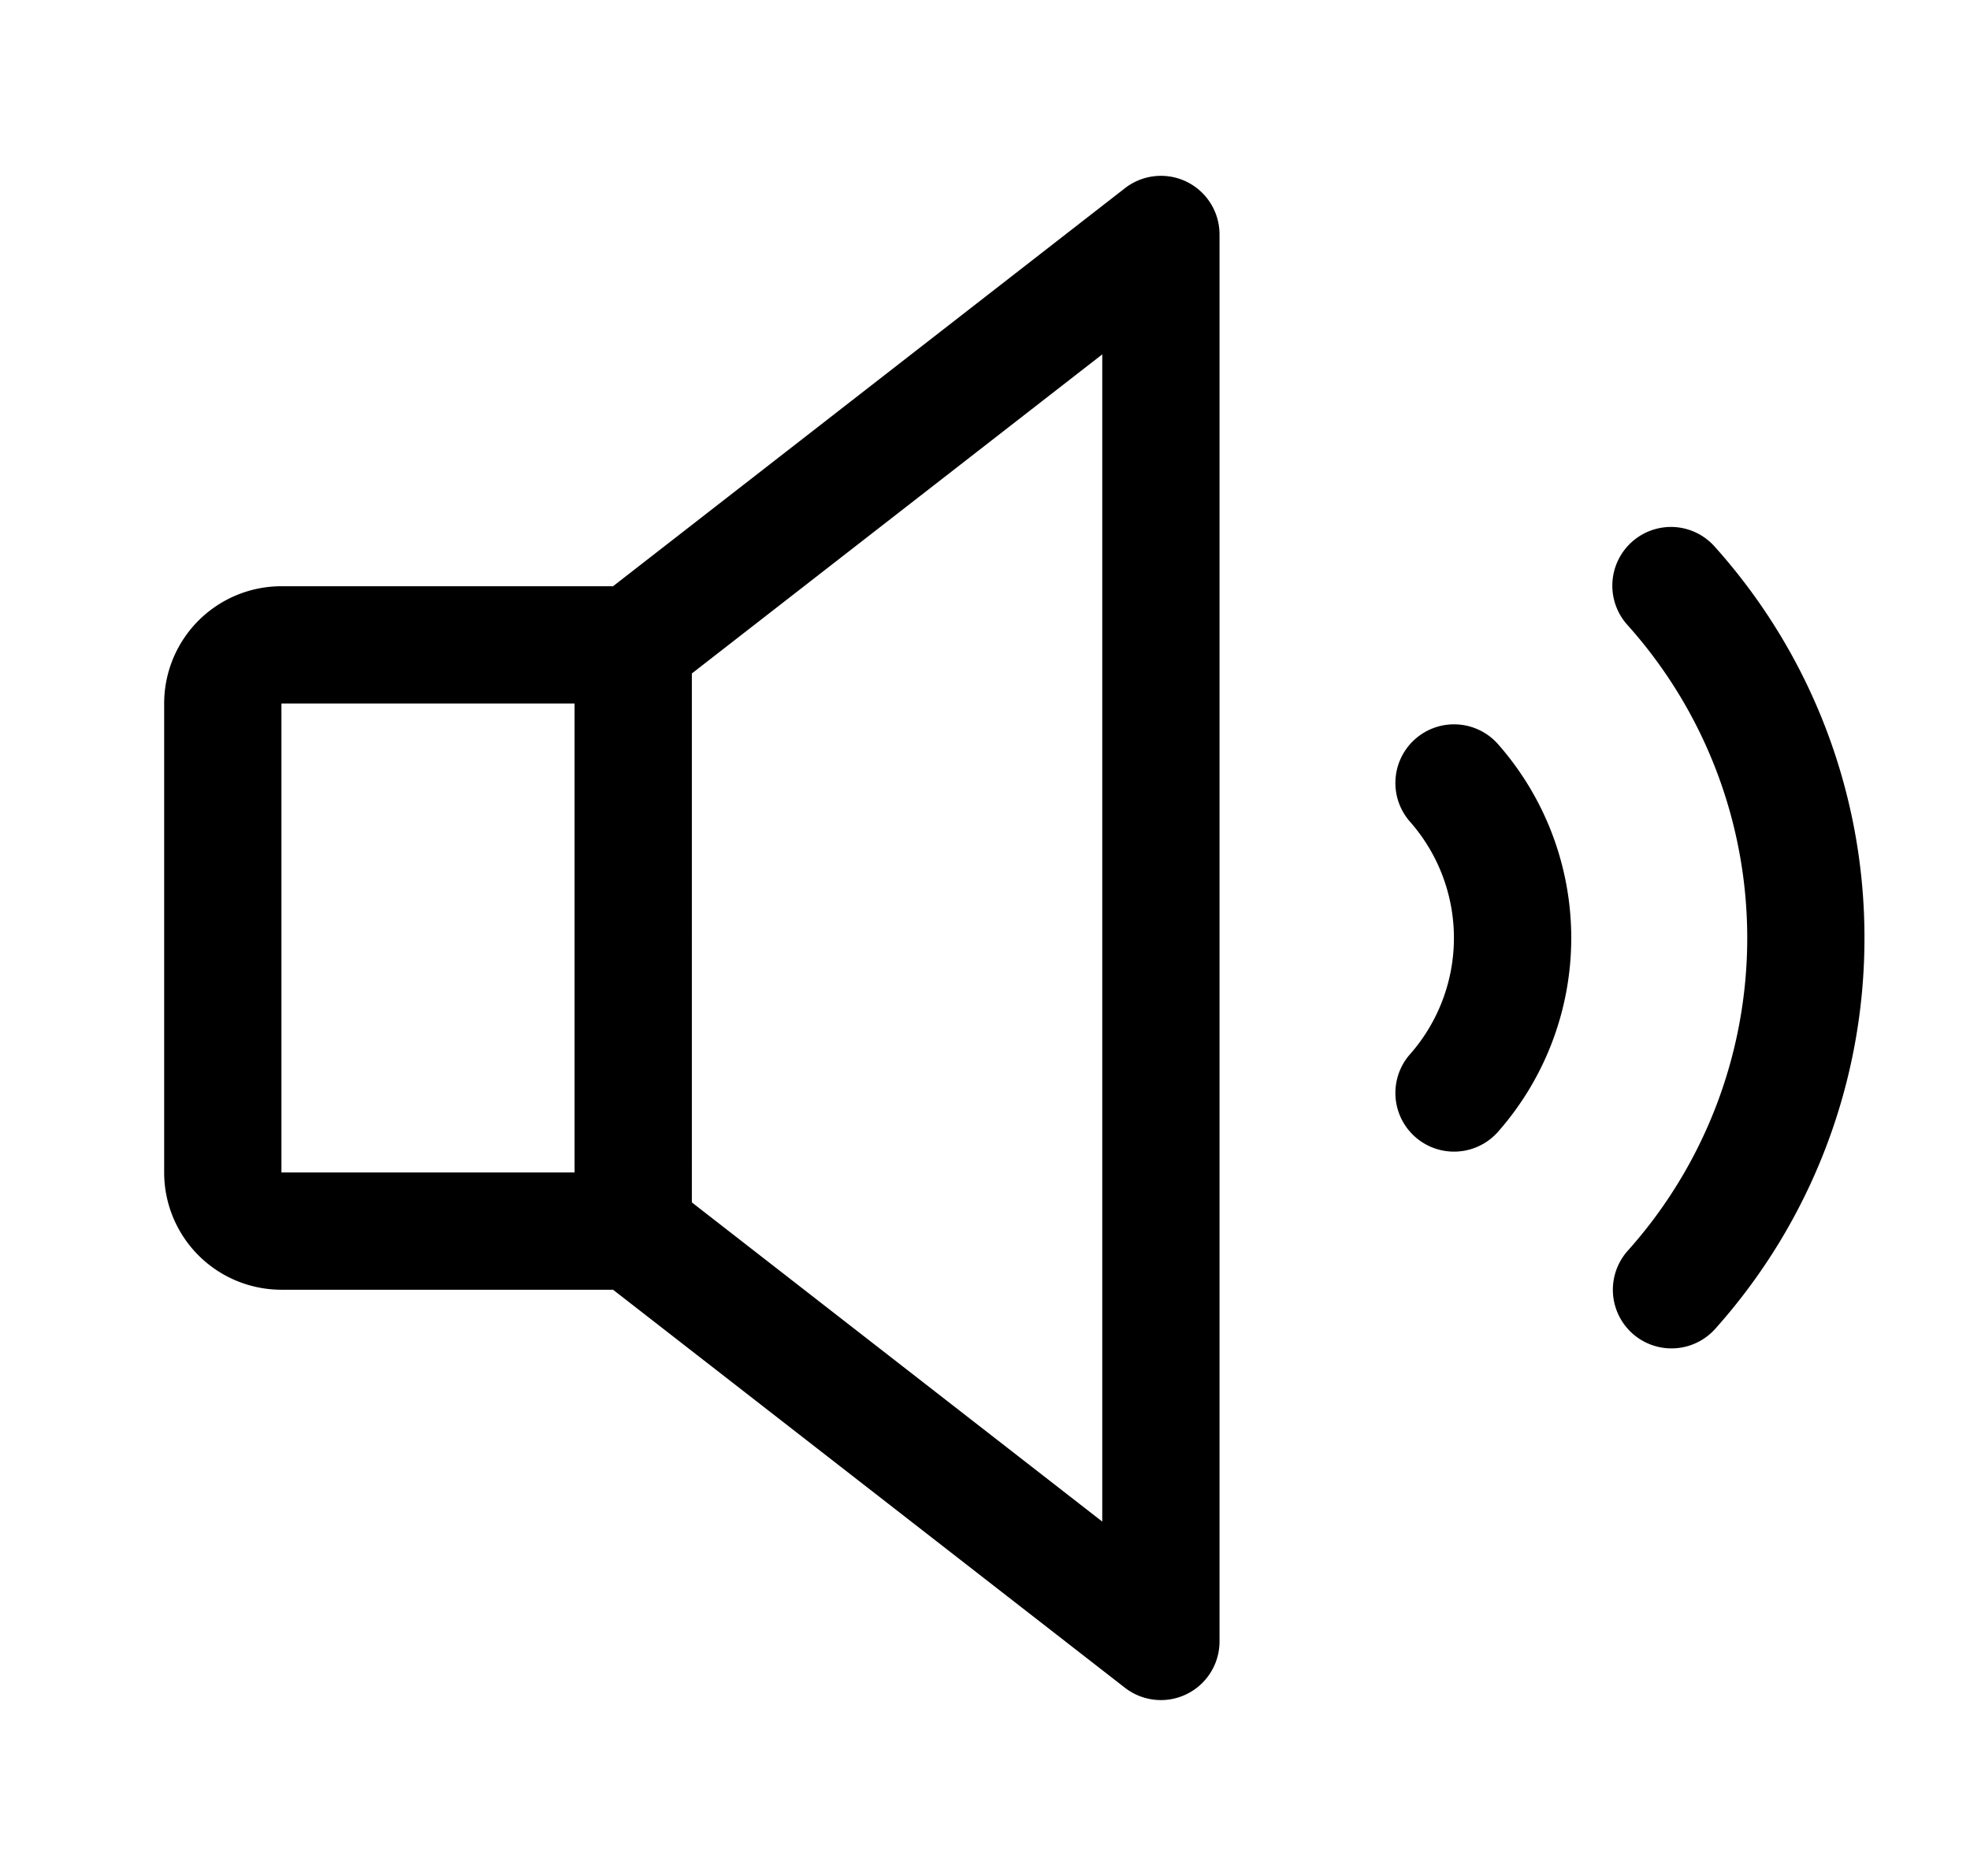
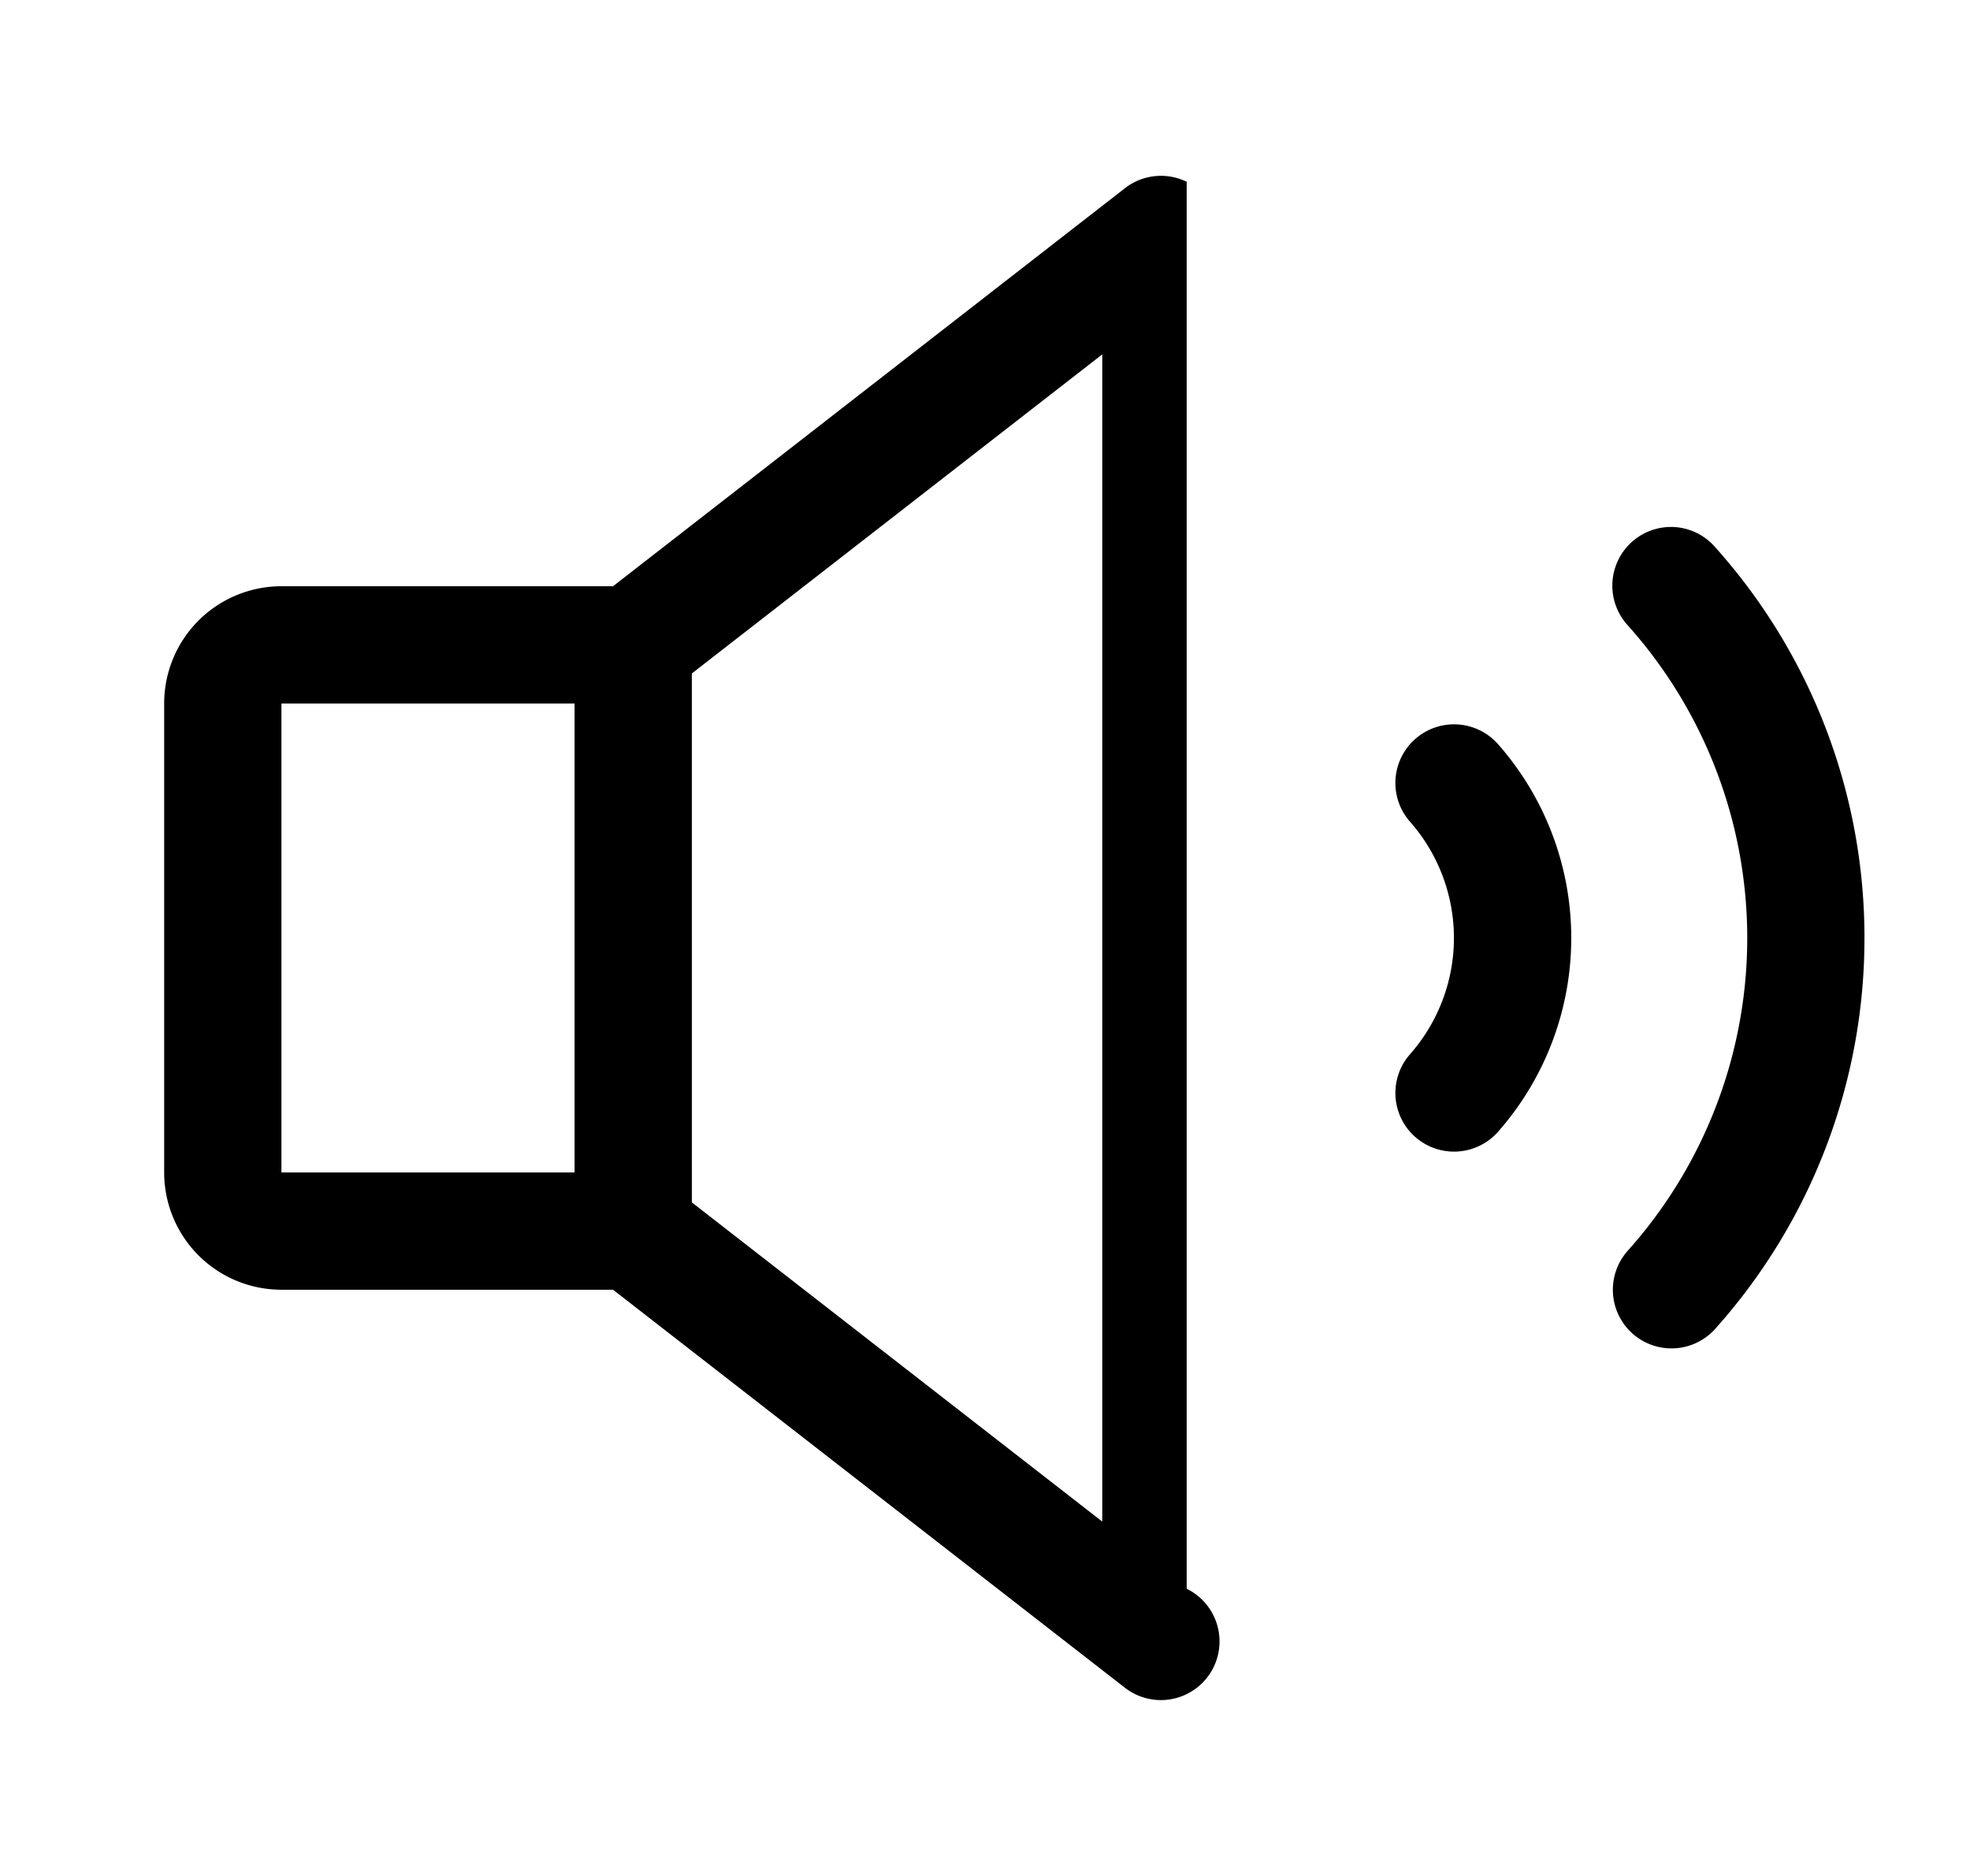
<svg xmlns="http://www.w3.org/2000/svg" width="21" height="20" fill="none">
-   <path d="M12.65 1.938a.625.625 0 00-.659.069L6.535 6.25H3A1.25 1.25 0 001.75 7.5v5A1.25 1.25 0 003 13.75h3.535l5.456 4.243A.625.625 0 0013 17.5v-15a.625.625 0 00-.35-.562zM3 7.5h3.125v5H3v-5zm8.75 8.722l-4.375-3.403V7.18l4.375-3.402v12.444zm4.219-8.288a3.125 3.125 0 010 4.132.625.625 0 01-.938-.827 1.875 1.875 0 000-2.478.625.625 0 01.938-.827zM19.875 10a6.242 6.242 0 01-1.591 4.167.625.625 0 01-.932-.833 5 5 0 000-6.667.626.626 0 01.499-1.048.625.625 0 01.433.215A6.237 6.237 0 0119.875 10z" fill="#000" />
+   <path d="M12.65 1.938a.625.625 0 00-.659.069L6.535 6.25H3A1.25 1.25 0 001.75 7.5v5A1.25 1.25 0 003 13.75h3.535l5.456 4.243A.625.625 0 0013 17.5a.625.625 0 00-.35-.562zM3 7.5h3.125v5H3v-5zm8.75 8.722l-4.375-3.403V7.18l4.375-3.402v12.444zm4.219-8.288a3.125 3.125 0 010 4.132.625.625 0 01-.938-.827 1.875 1.875 0 000-2.478.625.625 0 01.938-.827zM19.875 10a6.242 6.242 0 01-1.591 4.167.625.625 0 01-.932-.833 5 5 0 000-6.667.626.626 0 01.499-1.048.625.625 0 01.433.215A6.237 6.237 0 0119.875 10z" fill="#000" />
</svg>